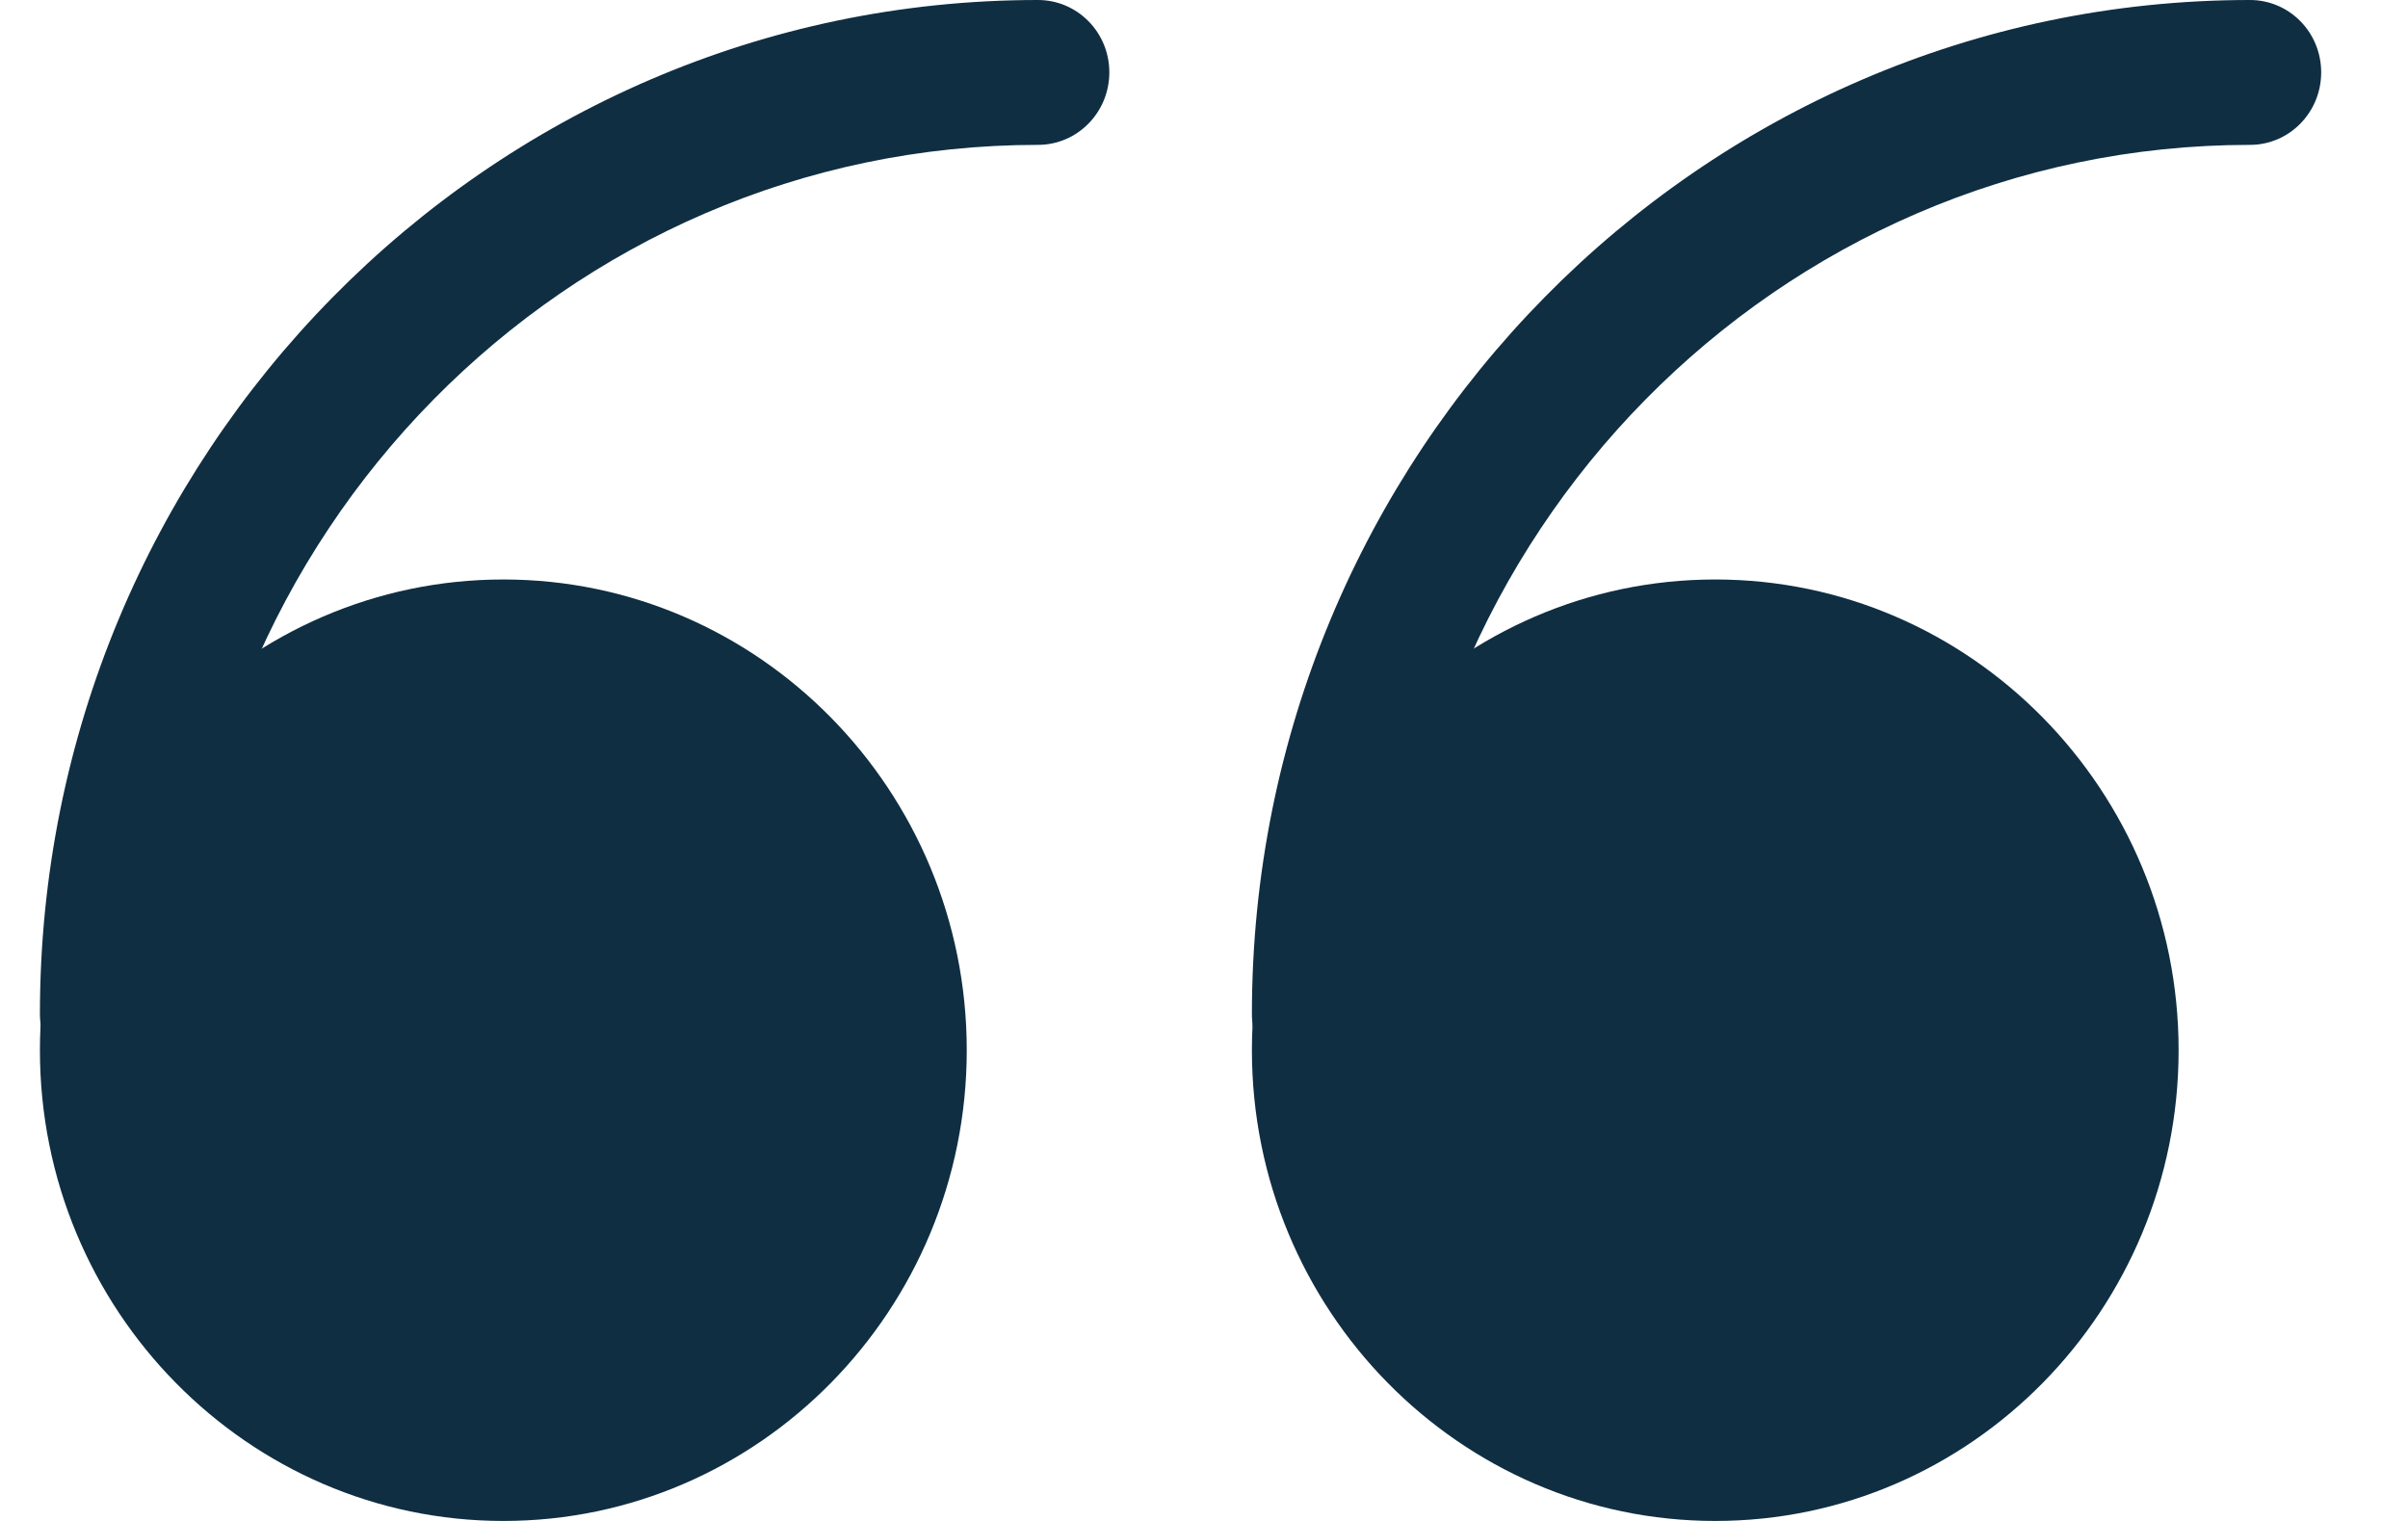
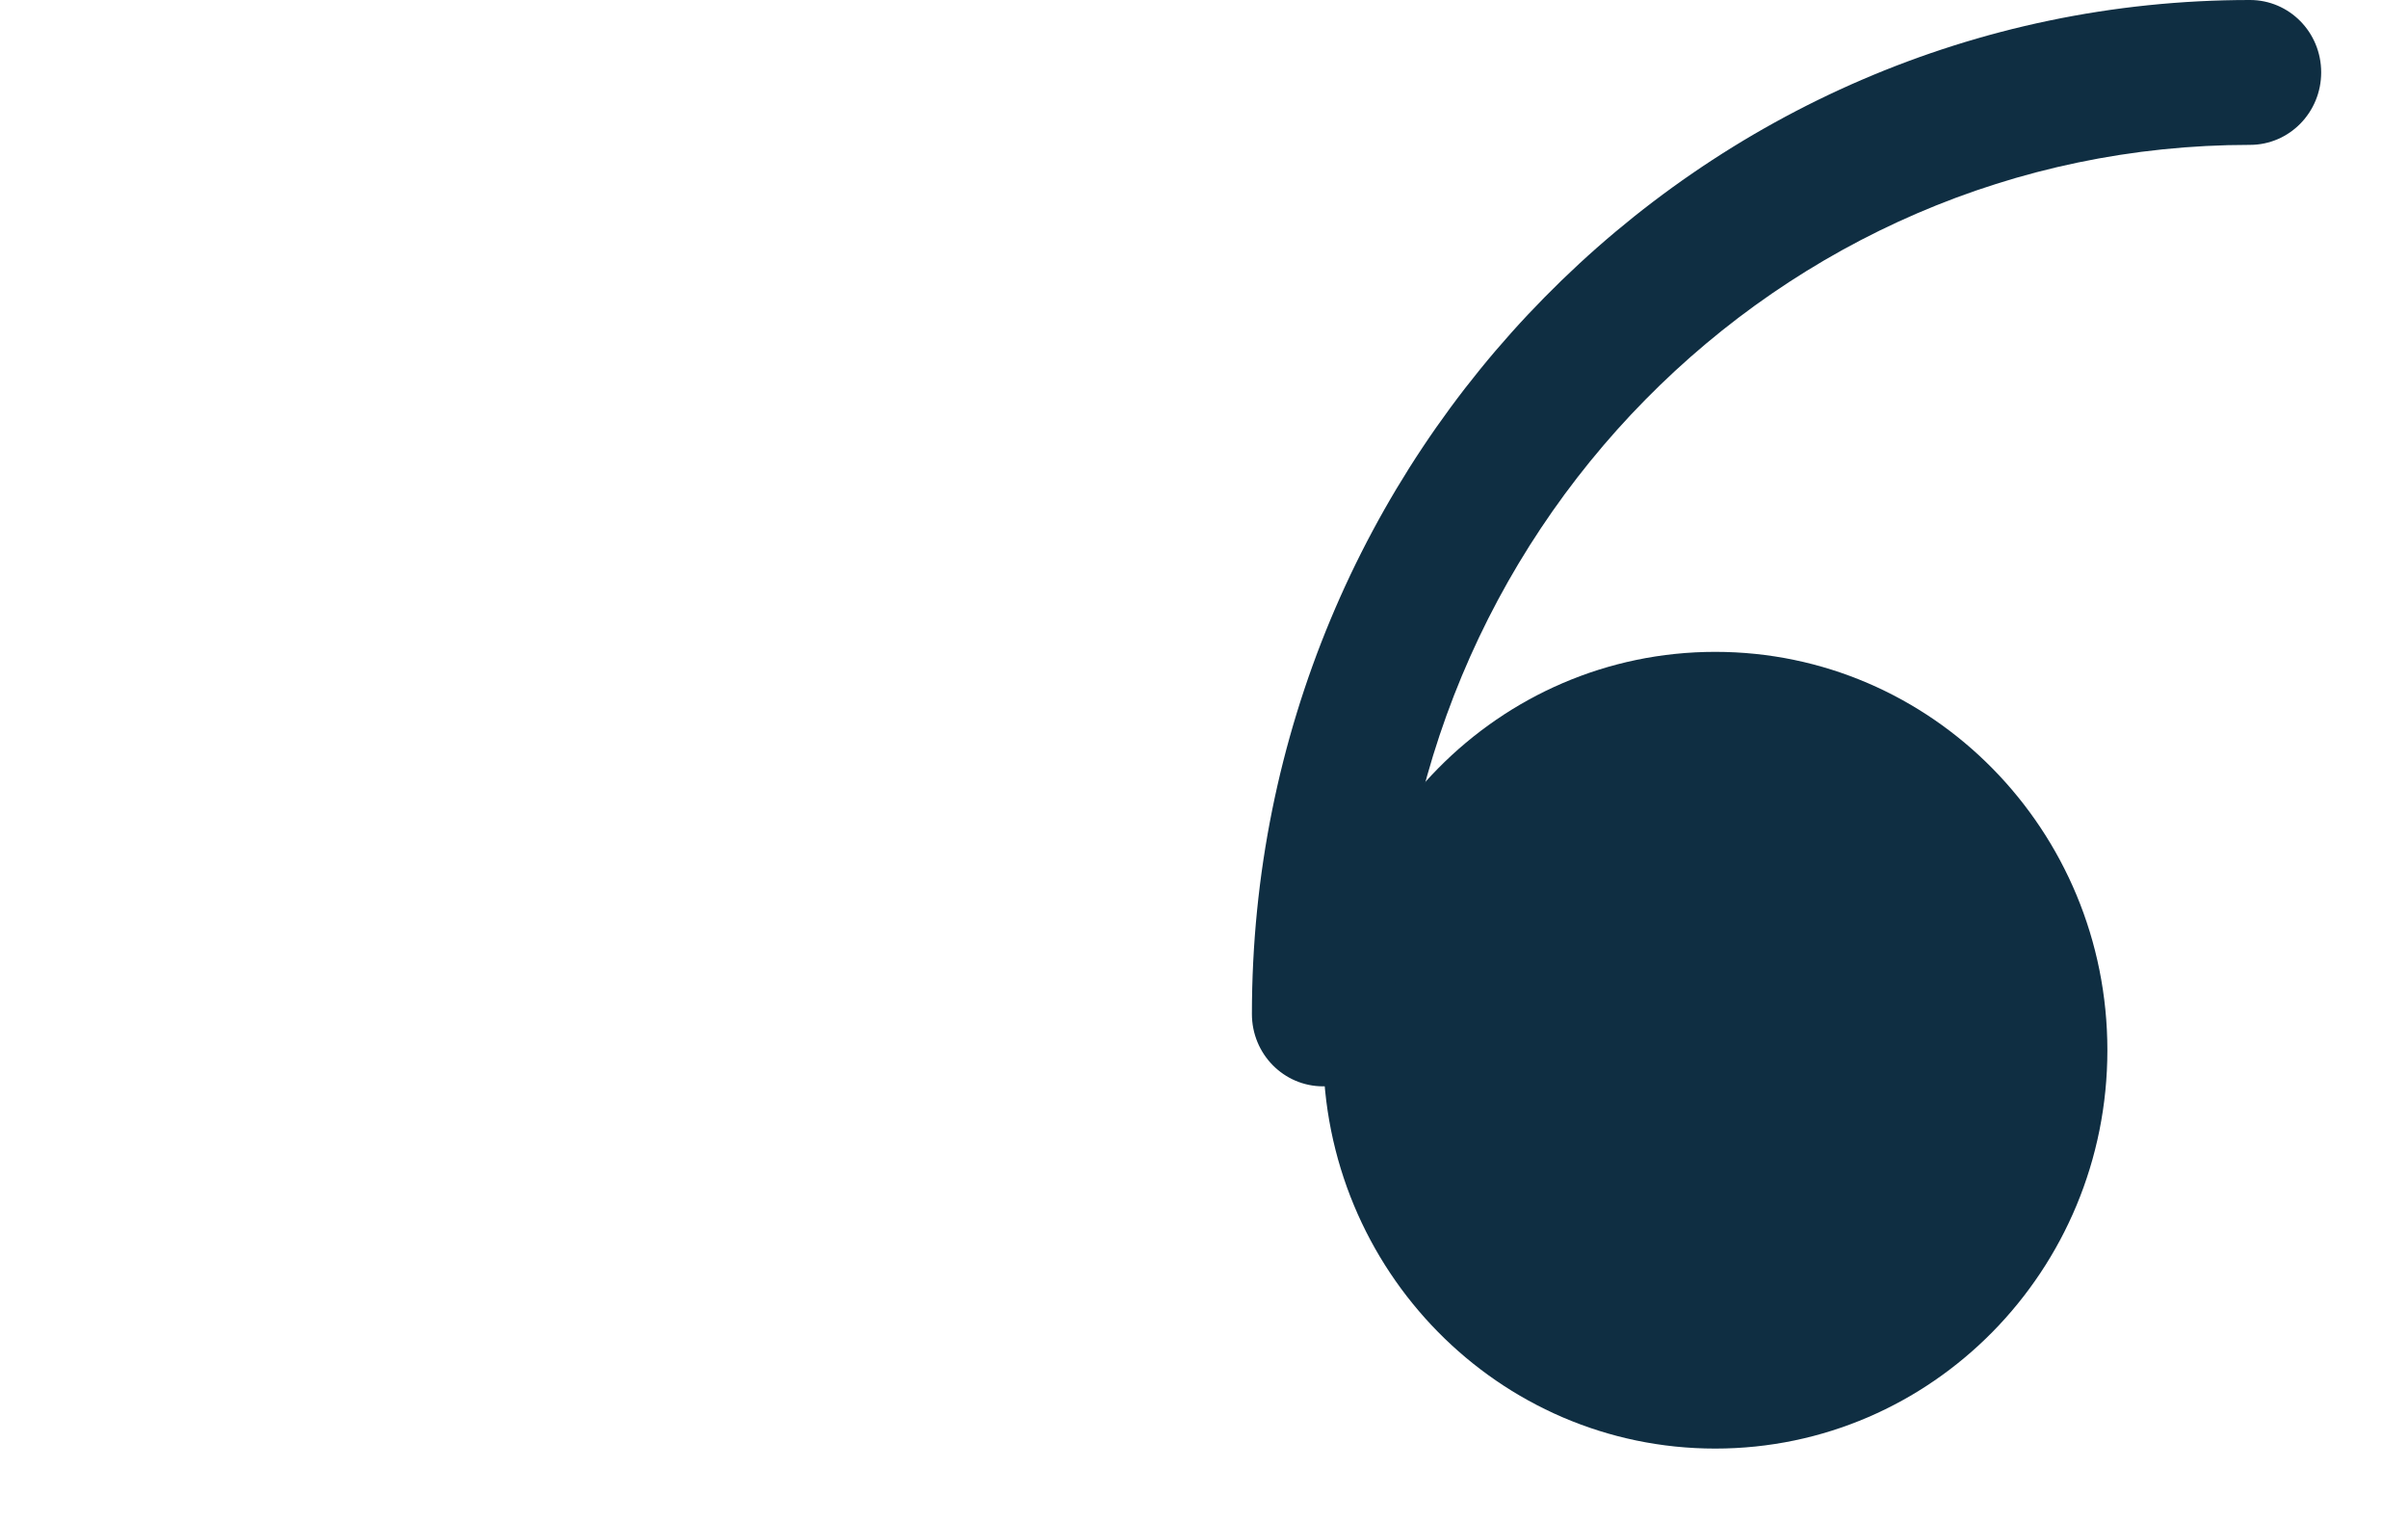
<svg xmlns="http://www.w3.org/2000/svg" width="19" height="12" viewBox="0 0 19 12" fill="none">
-   <path d="M3.972 11.429C5.68 11.429 7.065 10.022 7.065 8.286C7.065 6.55 5.68 5.143 3.972 5.143C2.263 5.143 0.878 6.55 0.878 8.286C0.878 10.022 2.263 11.429 3.972 11.429Z" fill="#0F2E42" />
-   <path d="M3.972 12C1.956 12 0.315 10.334 0.315 8.286C0.315 6.238 1.956 4.572 3.972 4.572C5.988 4.572 7.628 6.238 7.628 8.286C7.628 10.334 5.988 12 3.972 12ZM3.972 5.715C2.576 5.715 1.44 6.868 1.44 8.286C1.44 9.704 2.576 10.857 3.972 10.857C5.367 10.857 6.503 9.704 6.503 8.286C6.503 6.868 5.367 5.715 3.972 5.715Z" fill="#0F2E42" />
-   <path d="M0.878 8.571C0.567 8.571 0.315 8.316 0.315 8C0.315 3.589 3.848 0 8.19 0C8.501 0 8.753 0.255 8.753 0.571C8.753 0.887 8.501 1.143 8.19 1.143C4.468 1.143 1.44 4.219 1.44 8C1.44 8.316 1.189 8.571 0.878 8.571Z" fill="#0F2E42" />
  <path d="M13.534 11.429C15.243 11.429 16.628 10.022 16.628 8.286C16.628 6.55 15.243 5.143 13.534 5.143C11.825 5.143 10.44 6.55 10.44 8.286C10.44 10.022 11.825 11.429 13.534 11.429Z" fill="#0F2E42" />
-   <path d="M13.534 12C11.518 12 9.878 10.334 9.878 8.286C9.878 6.238 11.518 4.572 13.534 4.572C15.55 4.572 17.19 6.238 17.19 8.286C17.19 10.334 15.55 12 13.534 12ZM13.534 5.715C12.139 5.715 11.003 6.868 11.003 8.286C11.003 9.704 12.139 10.857 13.534 10.857C14.93 10.857 16.065 9.704 16.065 8.286C16.065 6.868 14.93 5.715 13.534 5.715Z" fill="#0F2E42" />
  <path d="M10.44 8.571C10.129 8.571 9.878 8.316 9.878 8C9.878 3.589 13.41 0 17.753 0C18.064 0 18.315 0.255 18.315 0.571C18.315 0.887 18.064 1.143 17.753 1.143C14.031 1.143 11.003 4.219 11.003 8C11.003 8.316 10.752 8.571 10.44 8.571Z" fill="#0F2E42" />
</svg>